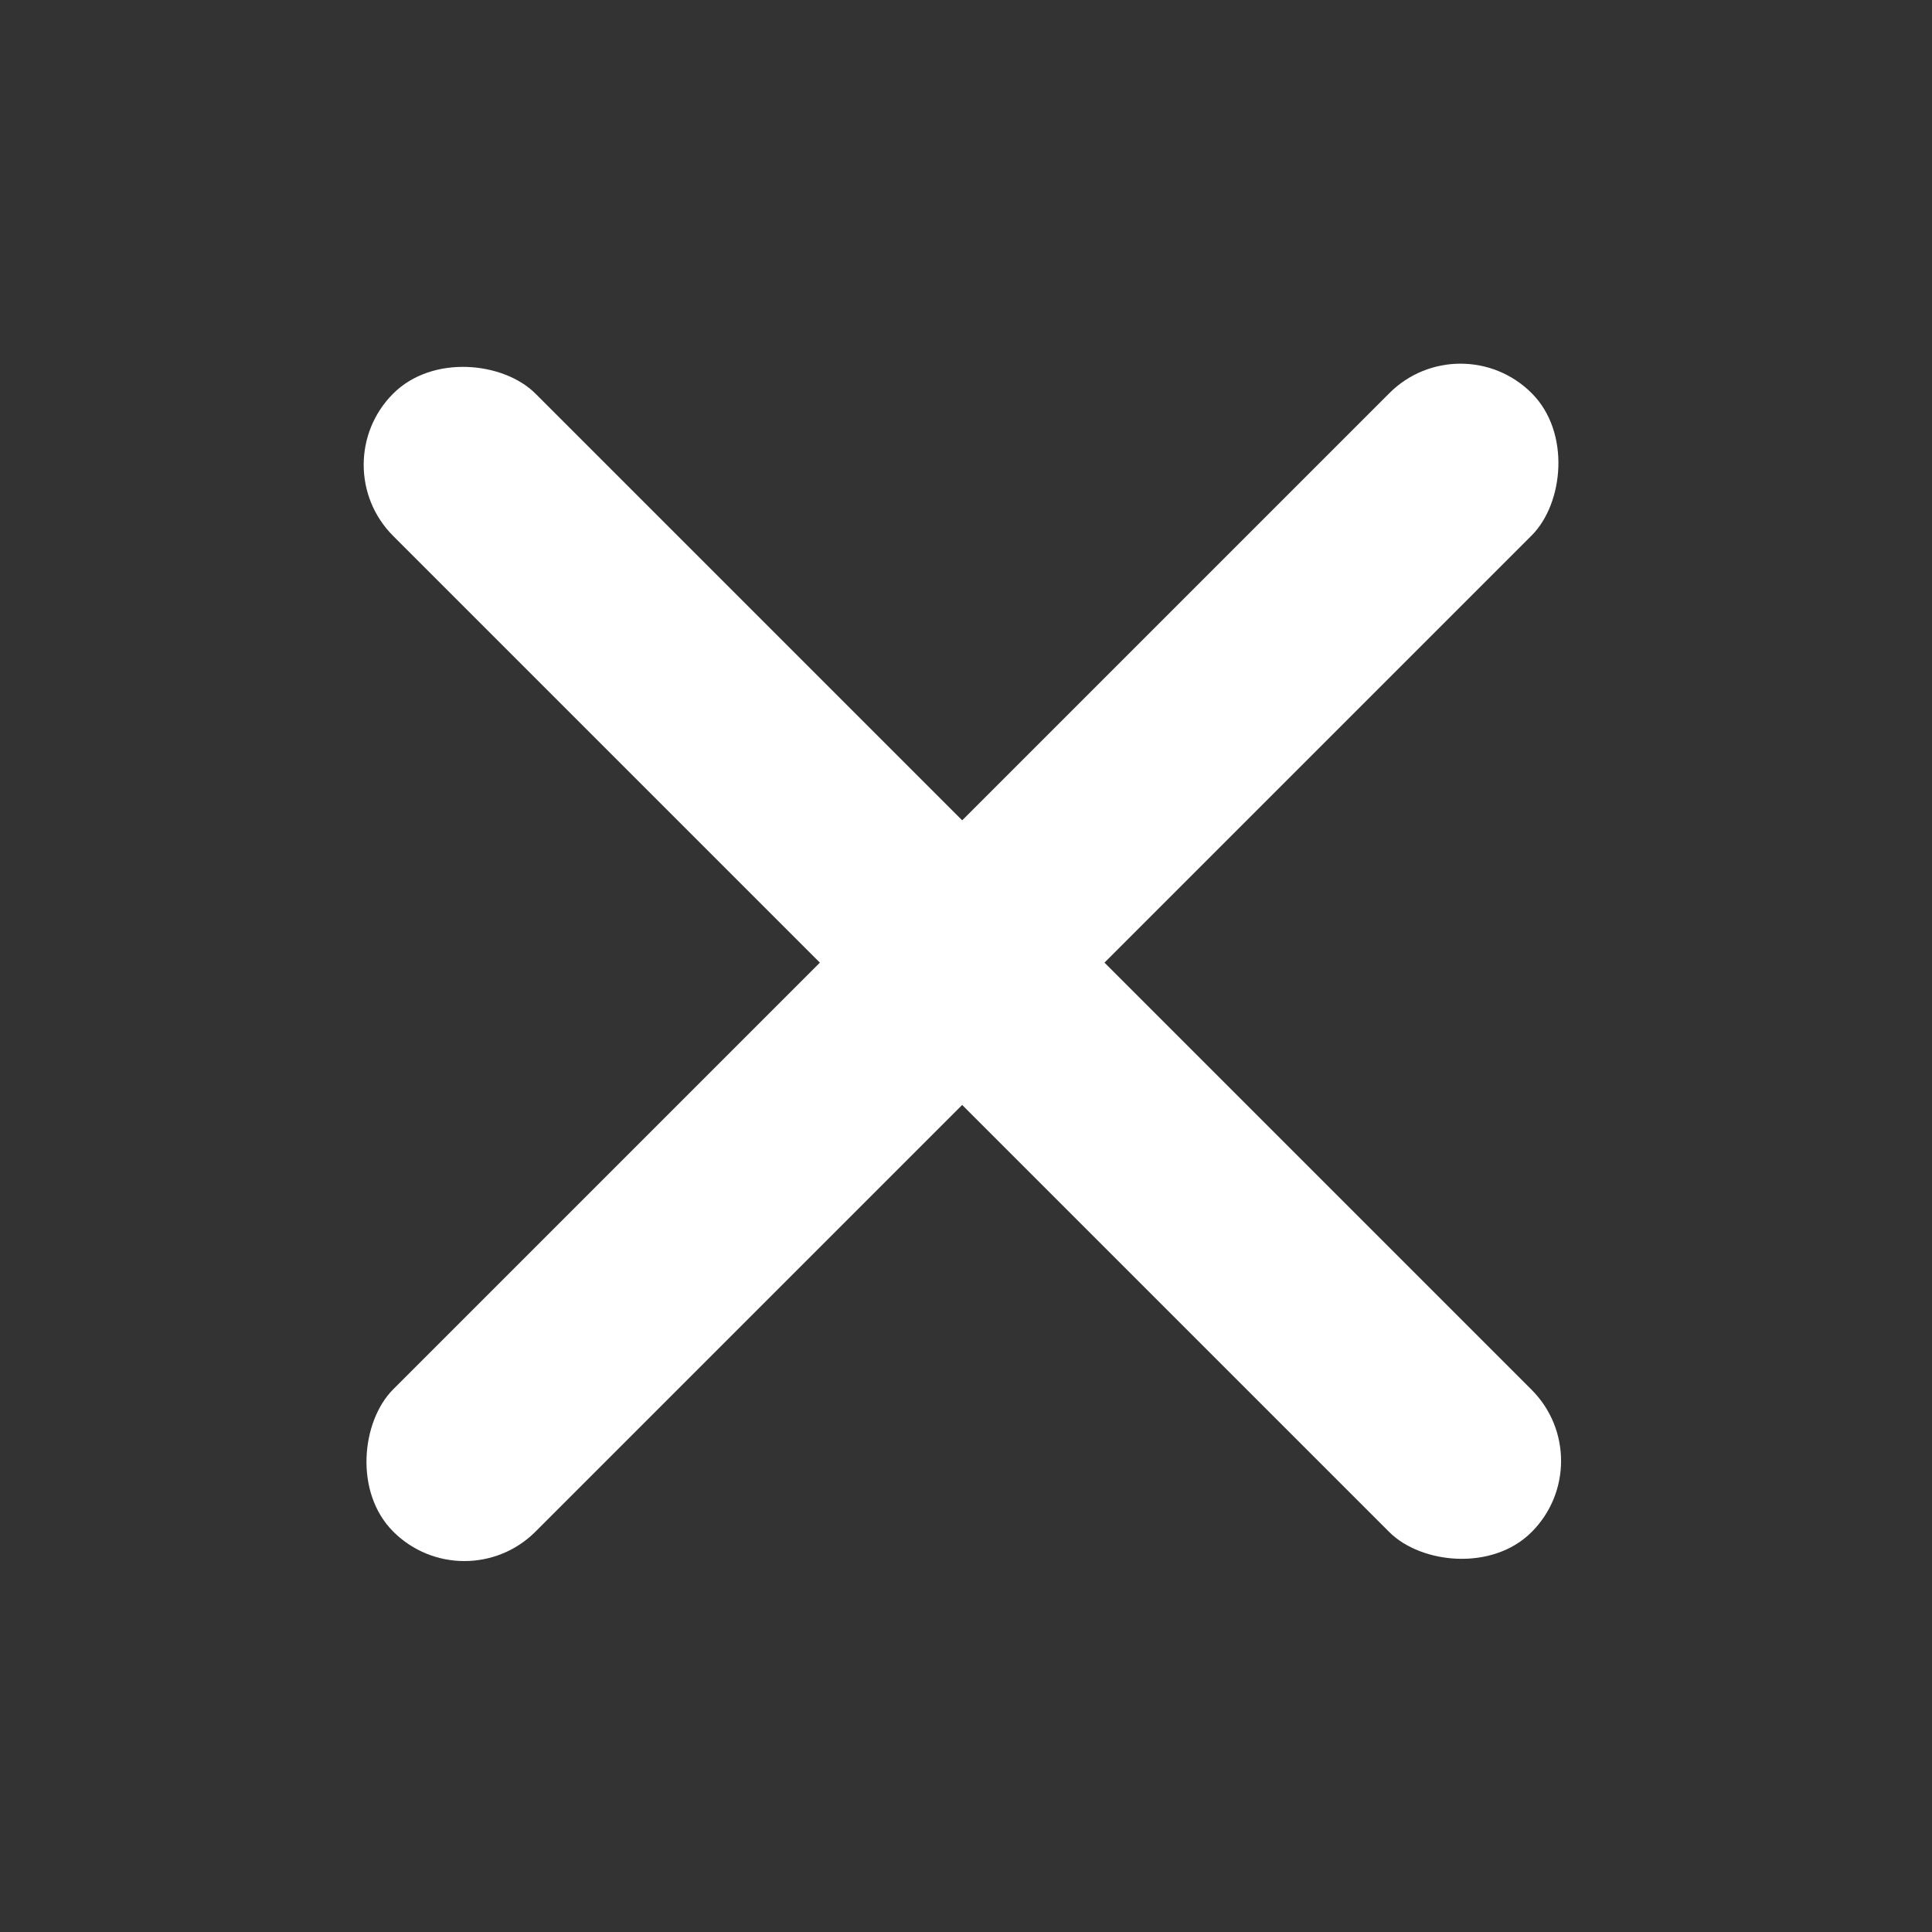
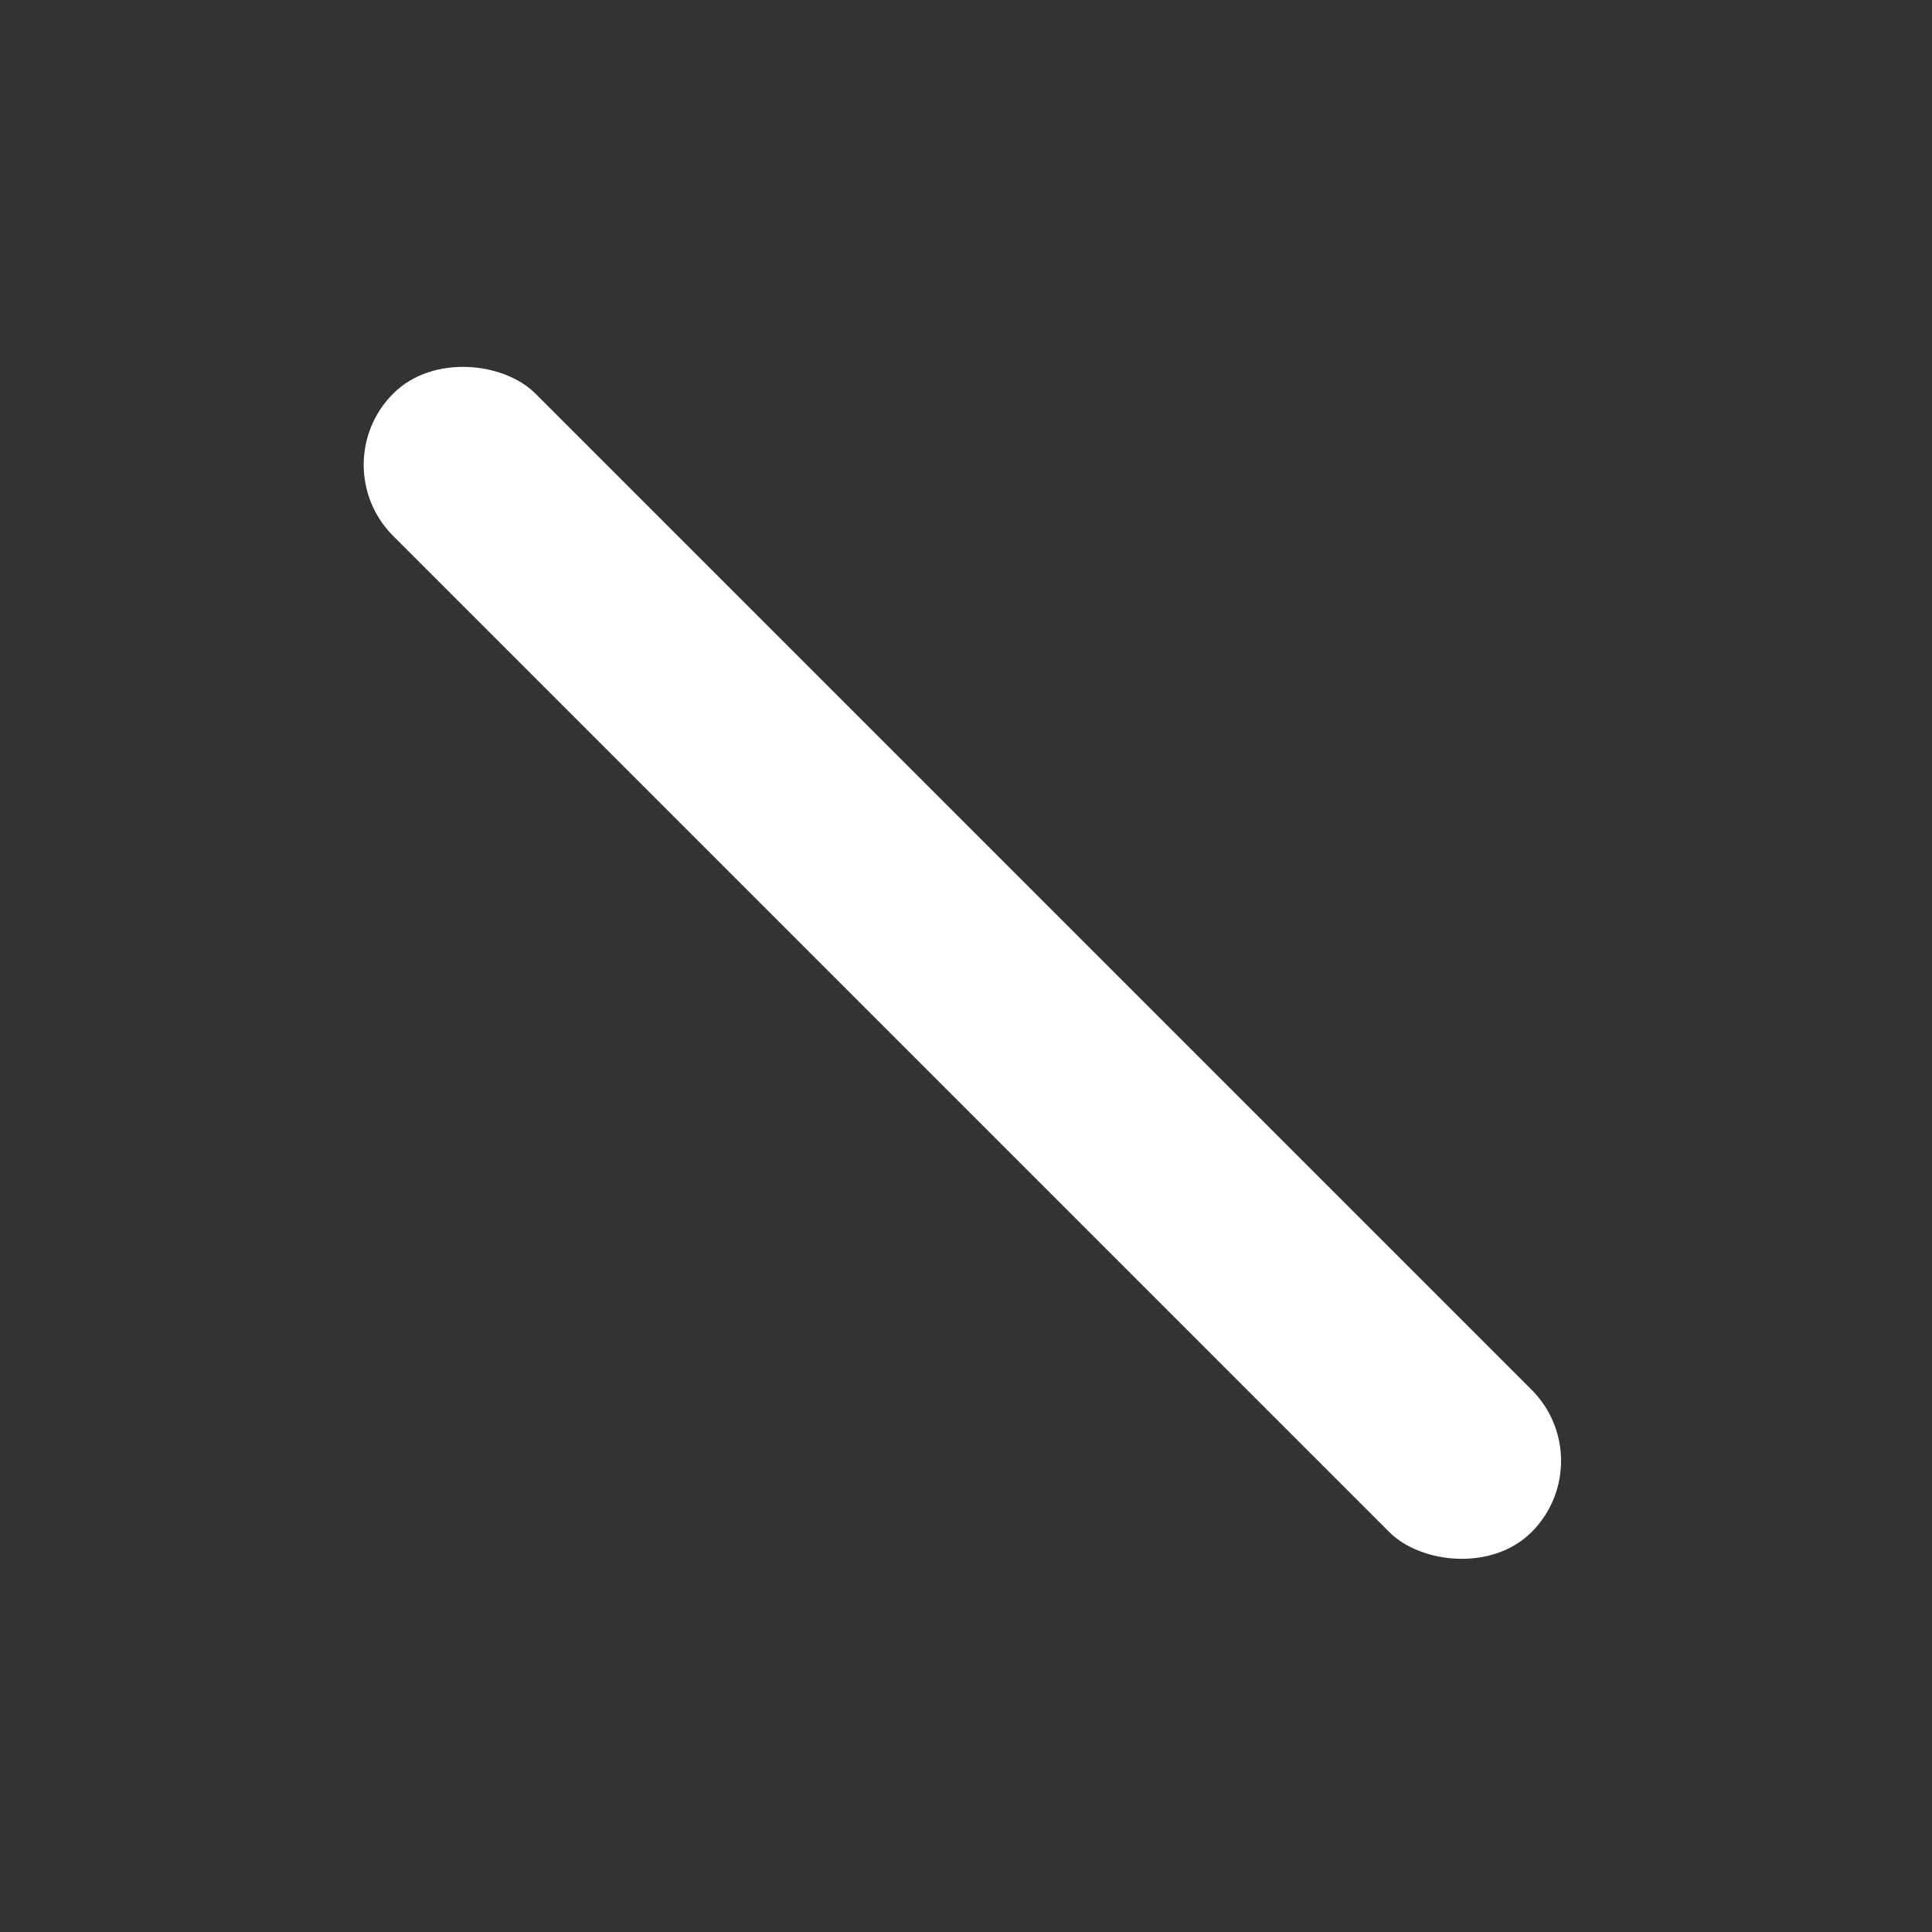
<svg xmlns="http://www.w3.org/2000/svg" width="24" height="24" viewBox="0 0 24 24" fill="none">
  <rect x="0" y="0" width="24" height="24" fill="#333333" stroke="none" />
-   <rect x="18.143" y="4" width="2.5" height="20" rx="1.25" transform="rotate(45 18.143 4)" fill="white" />
  <rect x="19.91" y="18.148" width="2.5" height="20" rx="1.25" transform="rotate(135 19.91 18.148)" fill="white" />
</svg>